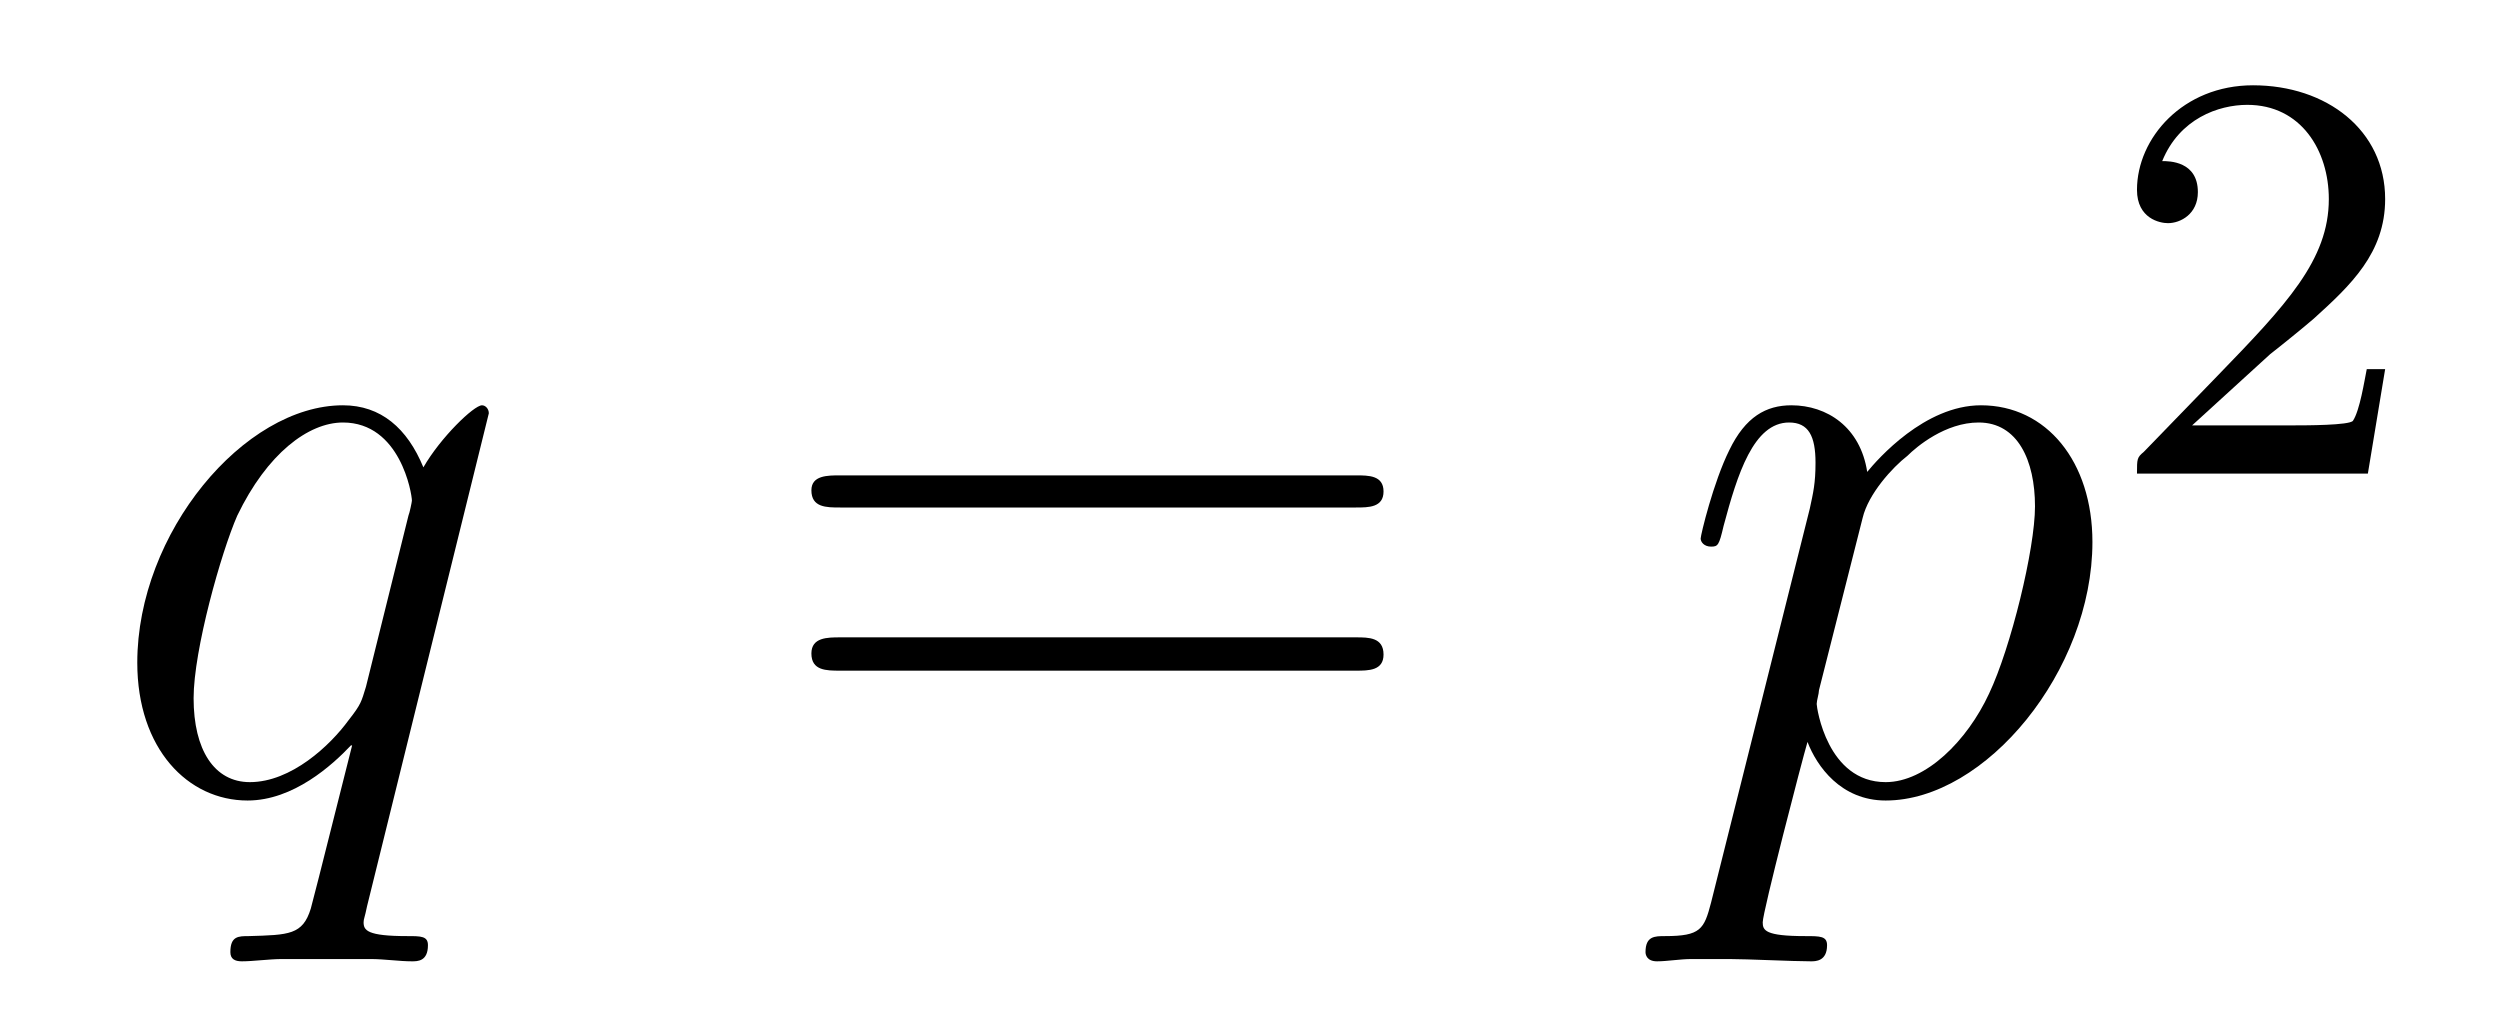
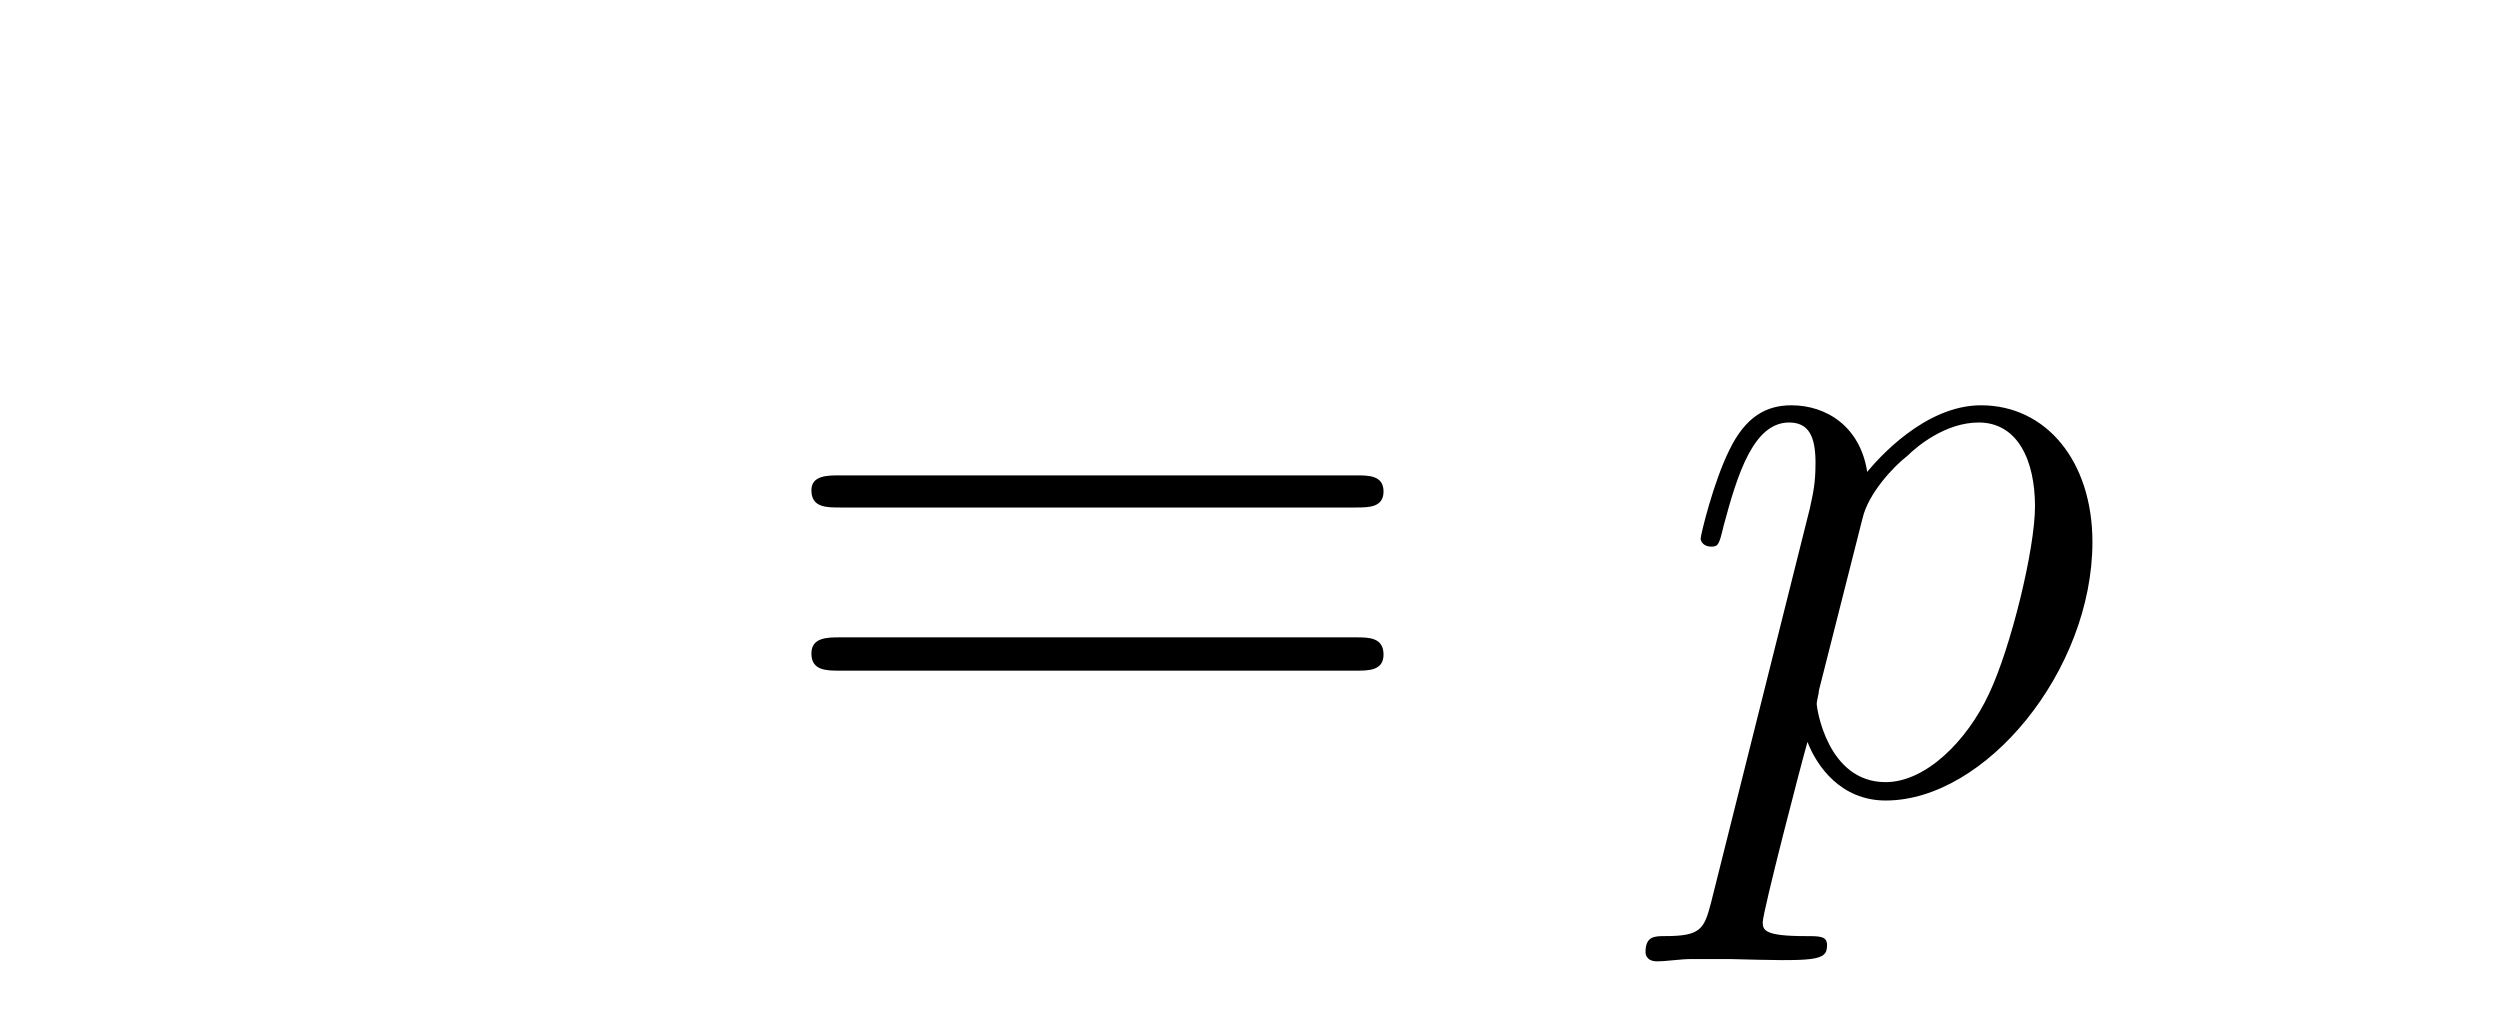
<svg xmlns="http://www.w3.org/2000/svg" height="14pt" version="1.1" viewBox="0 -14 34 14" width="34pt">
  <g id="page1">
    <g transform="matrix(1 0 0 1 -127 651)">
-       <path d="M133.648 -659.379C133.648 -659.441 133.602 -659.488 133.555 -659.488C133.445 -659.488 132.992 -659.051 132.758 -658.644C132.539 -659.176 132.18 -659.488 131.664 -659.488C130.32 -659.488 128.867 -657.754 128.867 -655.988C128.867 -654.816 129.555 -654.113 130.367 -654.113C130.992 -654.113 131.523 -654.598 131.773 -654.863H131.789L131.336 -653.066L131.227 -652.644C131.117 -652.285 130.93 -652.285 130.383 -652.269C130.242 -652.269 130.133 -652.269 130.133 -652.051C130.133 -651.957 130.195 -651.926 130.289 -651.926C130.445 -651.926 130.664 -651.957 130.836 -651.957H132.039C132.227 -651.957 132.43 -651.926 132.602 -651.926C132.68 -651.926 132.82 -651.926 132.82 -652.145C132.82 -652.269 132.727 -652.269 132.539 -652.269C131.992 -652.269 131.945 -652.348 131.945 -652.457C131.945 -652.504 131.961 -652.52 131.992 -652.676L133.648 -659.379ZM131.977 -655.66C131.914 -655.457 131.914 -655.426 131.742 -655.207C131.492 -654.863 130.961 -654.363 130.398 -654.363C129.914 -654.363 129.633 -654.801 129.633 -655.504C129.633 -656.16 130.008 -657.488 130.227 -657.988C130.633 -658.832 131.195 -659.254 131.664 -659.254C132.445 -659.254 132.602 -658.285 132.602 -658.191C132.602 -658.176 132.57 -658.02 132.555 -657.988L131.977 -655.66ZM133.555 -654.238" fill-rule="evenodd" />
      <path d="M145.441 -658.098C145.613 -658.098 145.816 -658.098 145.816 -658.316C145.816 -658.535 145.613 -658.535 145.441 -658.535H138.426C138.254 -658.535 138.035 -658.535 138.035 -658.332C138.035 -658.098 138.238 -658.098 138.426 -658.098H145.441ZM145.441 -655.879C145.613 -655.879 145.816 -655.879 145.816 -656.098C145.816 -656.332 145.613 -656.332 145.441 -656.332H138.426C138.254 -656.332 138.035 -656.332 138.035 -656.113C138.035 -655.879 138.238 -655.879 138.426 -655.879H145.441ZM146.512 -654.238" fill-rule="evenodd" />
-       <path d="M150.27 -652.723C150.176 -652.363 150.129 -652.269 149.645 -652.269C149.504 -652.269 149.379 -652.269 149.379 -652.051C149.379 -652.02 149.394 -651.926 149.535 -651.926C149.676 -651.926 149.848 -651.957 150.004 -651.957H150.519C150.77 -651.957 151.379 -651.926 151.629 -651.926C151.691 -651.926 151.848 -651.926 151.848 -652.145C151.848 -652.269 151.754 -652.269 151.551 -652.269C151.004 -652.269 150.973 -652.348 150.973 -652.457C150.973 -652.598 151.504 -654.645 151.582 -654.91C151.707 -654.582 152.035 -654.113 152.645 -654.113C154.004 -654.113 155.457 -655.879 155.457 -657.629C155.457 -658.723 154.832 -659.488 153.941 -659.488C153.176 -659.488 152.535 -658.754 152.394 -658.582C152.301 -659.191 151.848 -659.488 151.363 -659.488C151.02 -659.488 150.738 -659.332 150.519 -658.879C150.301 -658.441 150.129 -657.723 150.129 -657.676C150.129 -657.629 150.176 -657.566 150.27 -657.566S150.379 -657.582 150.441 -657.848C150.629 -658.551 150.848 -659.254 151.332 -659.254C151.598 -659.254 151.691 -659.066 151.691 -658.707C151.691 -658.426 151.66 -658.301 151.613 -658.082L150.27 -652.723ZM152.332 -657.957C152.41 -658.285 152.738 -658.644 152.941 -658.801C153.066 -658.926 153.457 -659.254 153.91 -659.254C154.441 -659.254 154.676 -658.738 154.676 -658.113C154.676 -657.535 154.348 -656.191 154.051 -655.566C153.754 -654.926 153.191 -654.363 152.645 -654.363C151.848 -654.363 151.707 -655.379 151.707 -655.426C151.707 -655.473 151.738 -655.566 151.738 -655.613L152.332 -657.957ZM155.633 -654.238" fill-rule="evenodd" />
-       <path d="M157.875 -660.184C158.016 -660.293 158.344 -660.559 158.469 -660.668C158.969 -661.121 159.438 -661.559 159.438 -662.293C159.438 -663.231 158.641 -663.84 157.641 -663.84C156.687 -663.84 156.063 -663.121 156.063 -662.418C156.063 -662.027 156.375 -661.965 156.484 -661.965C156.656 -661.965 156.891 -662.09 156.891 -662.387C156.891 -662.809 156.5 -662.809 156.406 -662.809C156.641 -663.387 157.172 -663.574 157.563 -663.574C158.297 -663.574 158.672 -662.949 158.672 -662.293C158.672 -661.465 158.094 -660.855 157.156 -659.887L156.156 -658.855C156.063 -658.777 156.063 -658.762 156.063 -658.559H159.203L159.438 -659.98H159.188C159.156 -659.824 159.094 -659.418 159 -659.277C158.953 -659.215 158.344 -659.215 158.219 -659.215H156.813L157.875 -660.184ZM159.84 -658.559" fill-rule="evenodd" />
+       <path d="M150.27 -652.723C150.176 -652.363 150.129 -652.269 149.645 -652.269C149.504 -652.269 149.379 -652.269 149.379 -652.051C149.379 -652.02 149.394 -651.926 149.535 -651.926C149.676 -651.926 149.848 -651.957 150.004 -651.957H150.519C151.691 -651.926 151.848 -651.926 151.848 -652.145C151.848 -652.269 151.754 -652.269 151.551 -652.269C151.004 -652.269 150.973 -652.348 150.973 -652.457C150.973 -652.598 151.504 -654.645 151.582 -654.91C151.707 -654.582 152.035 -654.113 152.645 -654.113C154.004 -654.113 155.457 -655.879 155.457 -657.629C155.457 -658.723 154.832 -659.488 153.941 -659.488C153.176 -659.488 152.535 -658.754 152.394 -658.582C152.301 -659.191 151.848 -659.488 151.363 -659.488C151.02 -659.488 150.738 -659.332 150.519 -658.879C150.301 -658.441 150.129 -657.723 150.129 -657.676C150.129 -657.629 150.176 -657.566 150.27 -657.566S150.379 -657.582 150.441 -657.848C150.629 -658.551 150.848 -659.254 151.332 -659.254C151.598 -659.254 151.691 -659.066 151.691 -658.707C151.691 -658.426 151.66 -658.301 151.613 -658.082L150.27 -652.723ZM152.332 -657.957C152.41 -658.285 152.738 -658.644 152.941 -658.801C153.066 -658.926 153.457 -659.254 153.91 -659.254C154.441 -659.254 154.676 -658.738 154.676 -658.113C154.676 -657.535 154.348 -656.191 154.051 -655.566C153.754 -654.926 153.191 -654.363 152.645 -654.363C151.848 -654.363 151.707 -655.379 151.707 -655.426C151.707 -655.473 151.738 -655.566 151.738 -655.613L152.332 -657.957ZM155.633 -654.238" fill-rule="evenodd" />
    </g>
  </g>
</svg>